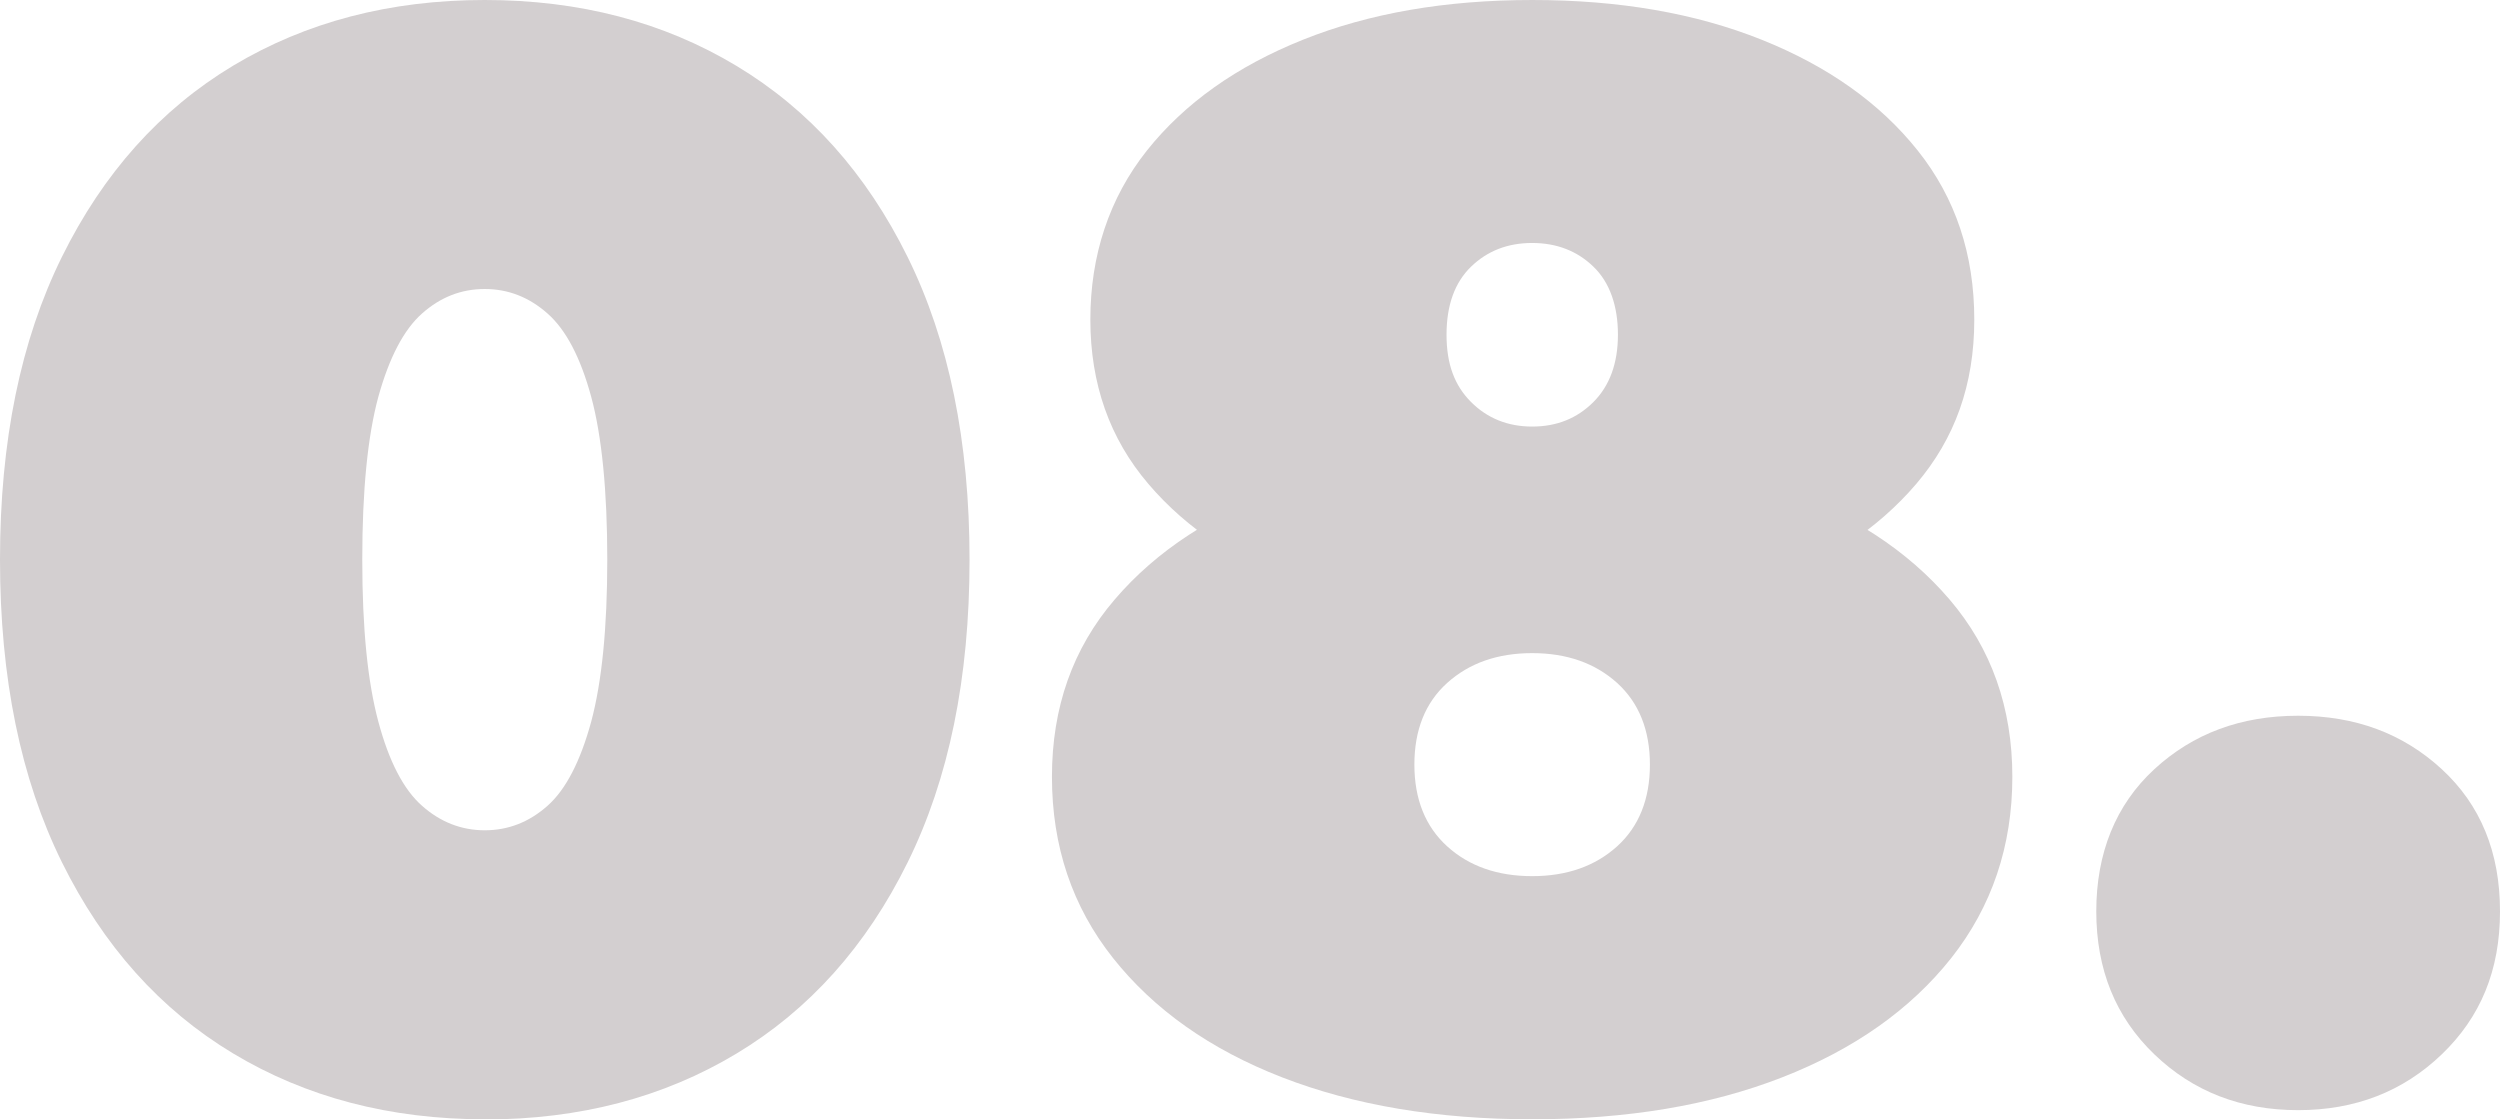
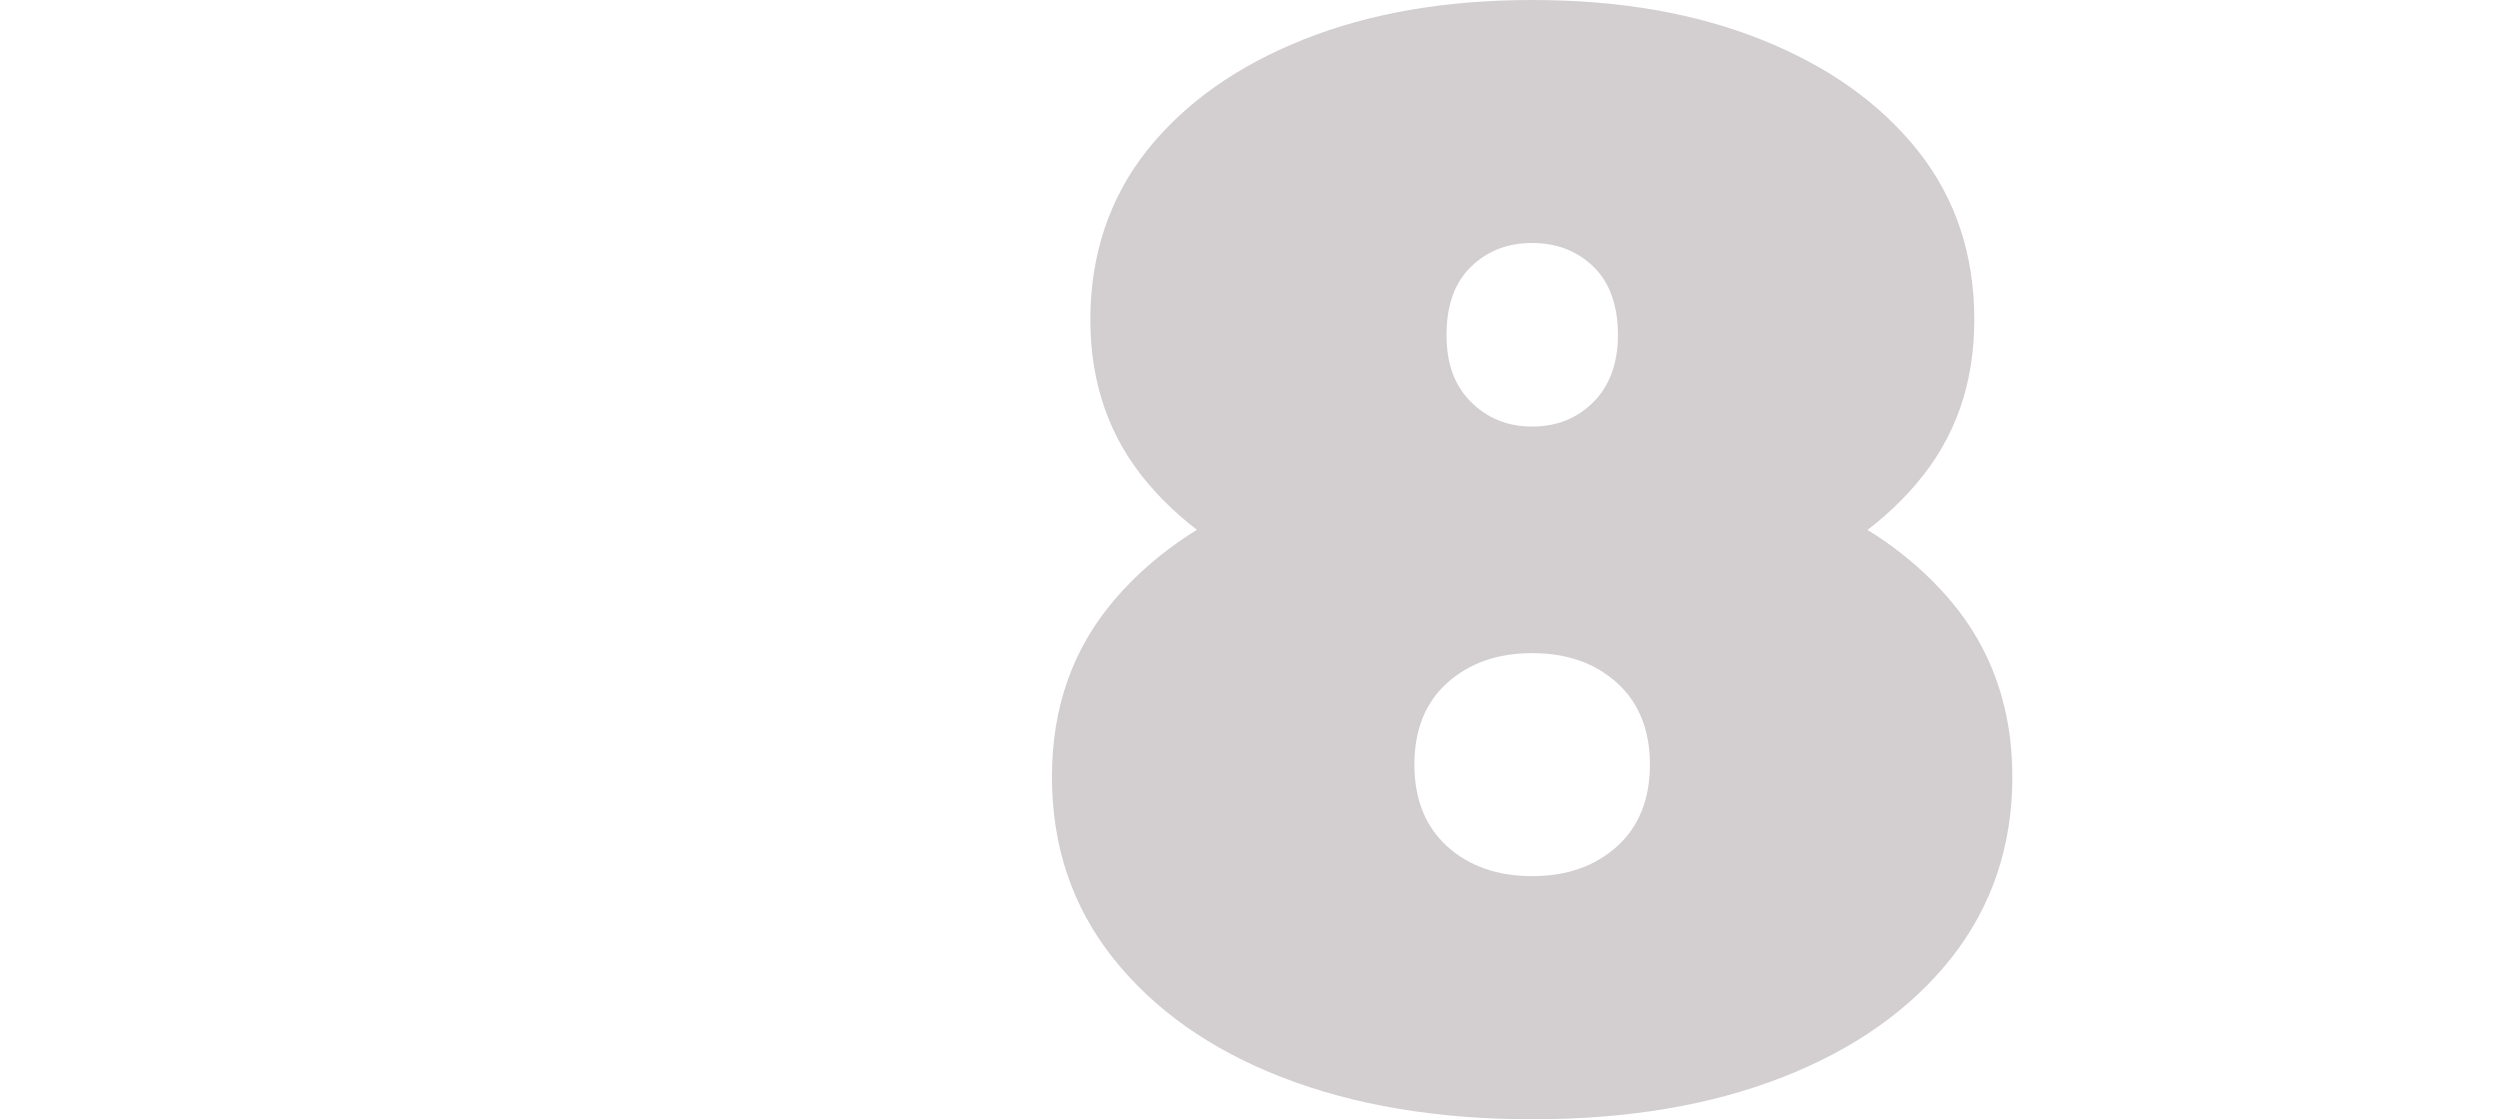
<svg xmlns="http://www.w3.org/2000/svg" id="Layer_2" data-name="Layer 2" viewBox="0 0 147.75 66.15">
  <defs>
    <style>
      .cls-1 {
        fill: #d3cfd0;
      }
    </style>
  </defs>
  <g id="Layer_1-2" data-name="Layer 1">
    <g>
-       <path class="cls-1" d="m28.65,66.15c-5.6,0-10.56-1.3-14.87-3.89-4.31-2.59-7.68-6.36-10.12-11.3-2.44-4.94-3.66-10.9-3.66-17.89s1.22-12.95,3.66-17.89c2.44-4.94,5.81-8.71,10.12-11.3C18.09,1.3,23.04,0,28.65,0s10.56,1.3,14.87,3.89c4.31,2.59,7.68,6.36,10.12,11.3,2.44,4.94,3.66,10.9,3.66,17.89s-1.22,12.95-3.66,17.89c-2.44,4.94-5.81,8.71-10.12,11.3-4.31,2.59-9.26,3.89-14.87,3.89Zm0-17.08c1.38,0,2.62-.48,3.71-1.45,1.08-.96,1.94-2.62,2.58-4.97.63-2.35.95-5.54.95-9.58s-.32-7.3-.95-9.62c-.63-2.32-1.49-3.96-2.58-4.92-1.08-.96-2.32-1.45-3.71-1.45s-2.62.48-3.71,1.45c-1.08.96-1.94,2.61-2.58,4.92-.63,2.32-.95,5.53-.95,9.62s.32,7.23.95,9.58c.63,2.35,1.49,4.01,2.58,4.97,1.08.96,2.32,1.45,3.71,1.45Z" />
      <path class="cls-1" d="m90.55,66.15c-5.6,0-10.53-.83-14.78-2.48s-7.58-4.01-9.99-7.05c-2.41-3.04-3.61-6.61-3.61-10.71s1.23-7.59,3.71-10.48c2.47-2.89,5.84-5.09,10.12-6.6,4.28-1.51,9.13-2.26,14.55-2.26s10.27.75,14.55,2.26c4.28,1.51,7.65,3.71,10.12,6.6,2.47,2.89,3.71,6.39,3.71,10.48s-1.21,7.67-3.61,10.71c-2.41,3.04-5.74,5.39-9.99,7.05-4.25,1.66-9.17,2.48-14.78,2.48Zm0-29.28c-4.94,0-9.38-.71-13.33-2.12-3.95-1.42-7.06-3.46-9.35-6.15-2.29-2.68-3.43-5.92-3.43-9.71s1.11-7.18,3.34-9.99c2.23-2.8,5.3-4.98,9.22-6.55,3.92-1.57,8.43-2.35,13.56-2.35s9.64.78,13.56,2.35c3.92,1.57,6.99,3.75,9.22,6.55,2.23,2.8,3.34,6.13,3.34,9.99s-1.15,7.03-3.43,9.71c-2.29,2.68-5.39,4.73-9.31,6.15-3.92,1.42-8.38,2.12-13.38,2.12Zm0,14.91c2.05,0,3.72-.59,5.02-1.76,1.29-1.17,1.94-2.79,1.94-4.83s-.65-3.66-1.94-4.83c-1.3-1.17-2.97-1.76-5.02-1.76s-3.72.59-5.02,1.76c-1.3,1.17-1.94,2.79-1.94,4.83s.65,3.66,1.94,4.83c1.29,1.17,2.97,1.76,5.02,1.76Zm0-26.57c1.45,0,2.65-.48,3.62-1.45.96-.96,1.45-2.29,1.45-3.98s-.48-3.09-1.45-4.02c-.96-.93-2.17-1.4-3.62-1.4s-2.65.47-3.61,1.4c-.96.93-1.45,2.27-1.45,4.02s.48,3.01,1.45,3.98c.96.96,2.17,1.45,3.61,1.45Z" />
-       <path class="cls-1" d="m135.82,65.61c-3.38,0-6.21-1.1-8.5-3.3-2.29-2.2-3.43-5.02-3.43-8.45s1.14-6.29,3.43-8.4c2.29-2.11,5.12-3.16,8.5-3.16s6.2,1.05,8.49,3.16c2.29,2.11,3.44,4.91,3.44,8.4s-1.15,6.25-3.44,8.45c-2.29,2.2-5.12,3.3-8.49,3.3Z" />
    </g>
  </g>
</svg>